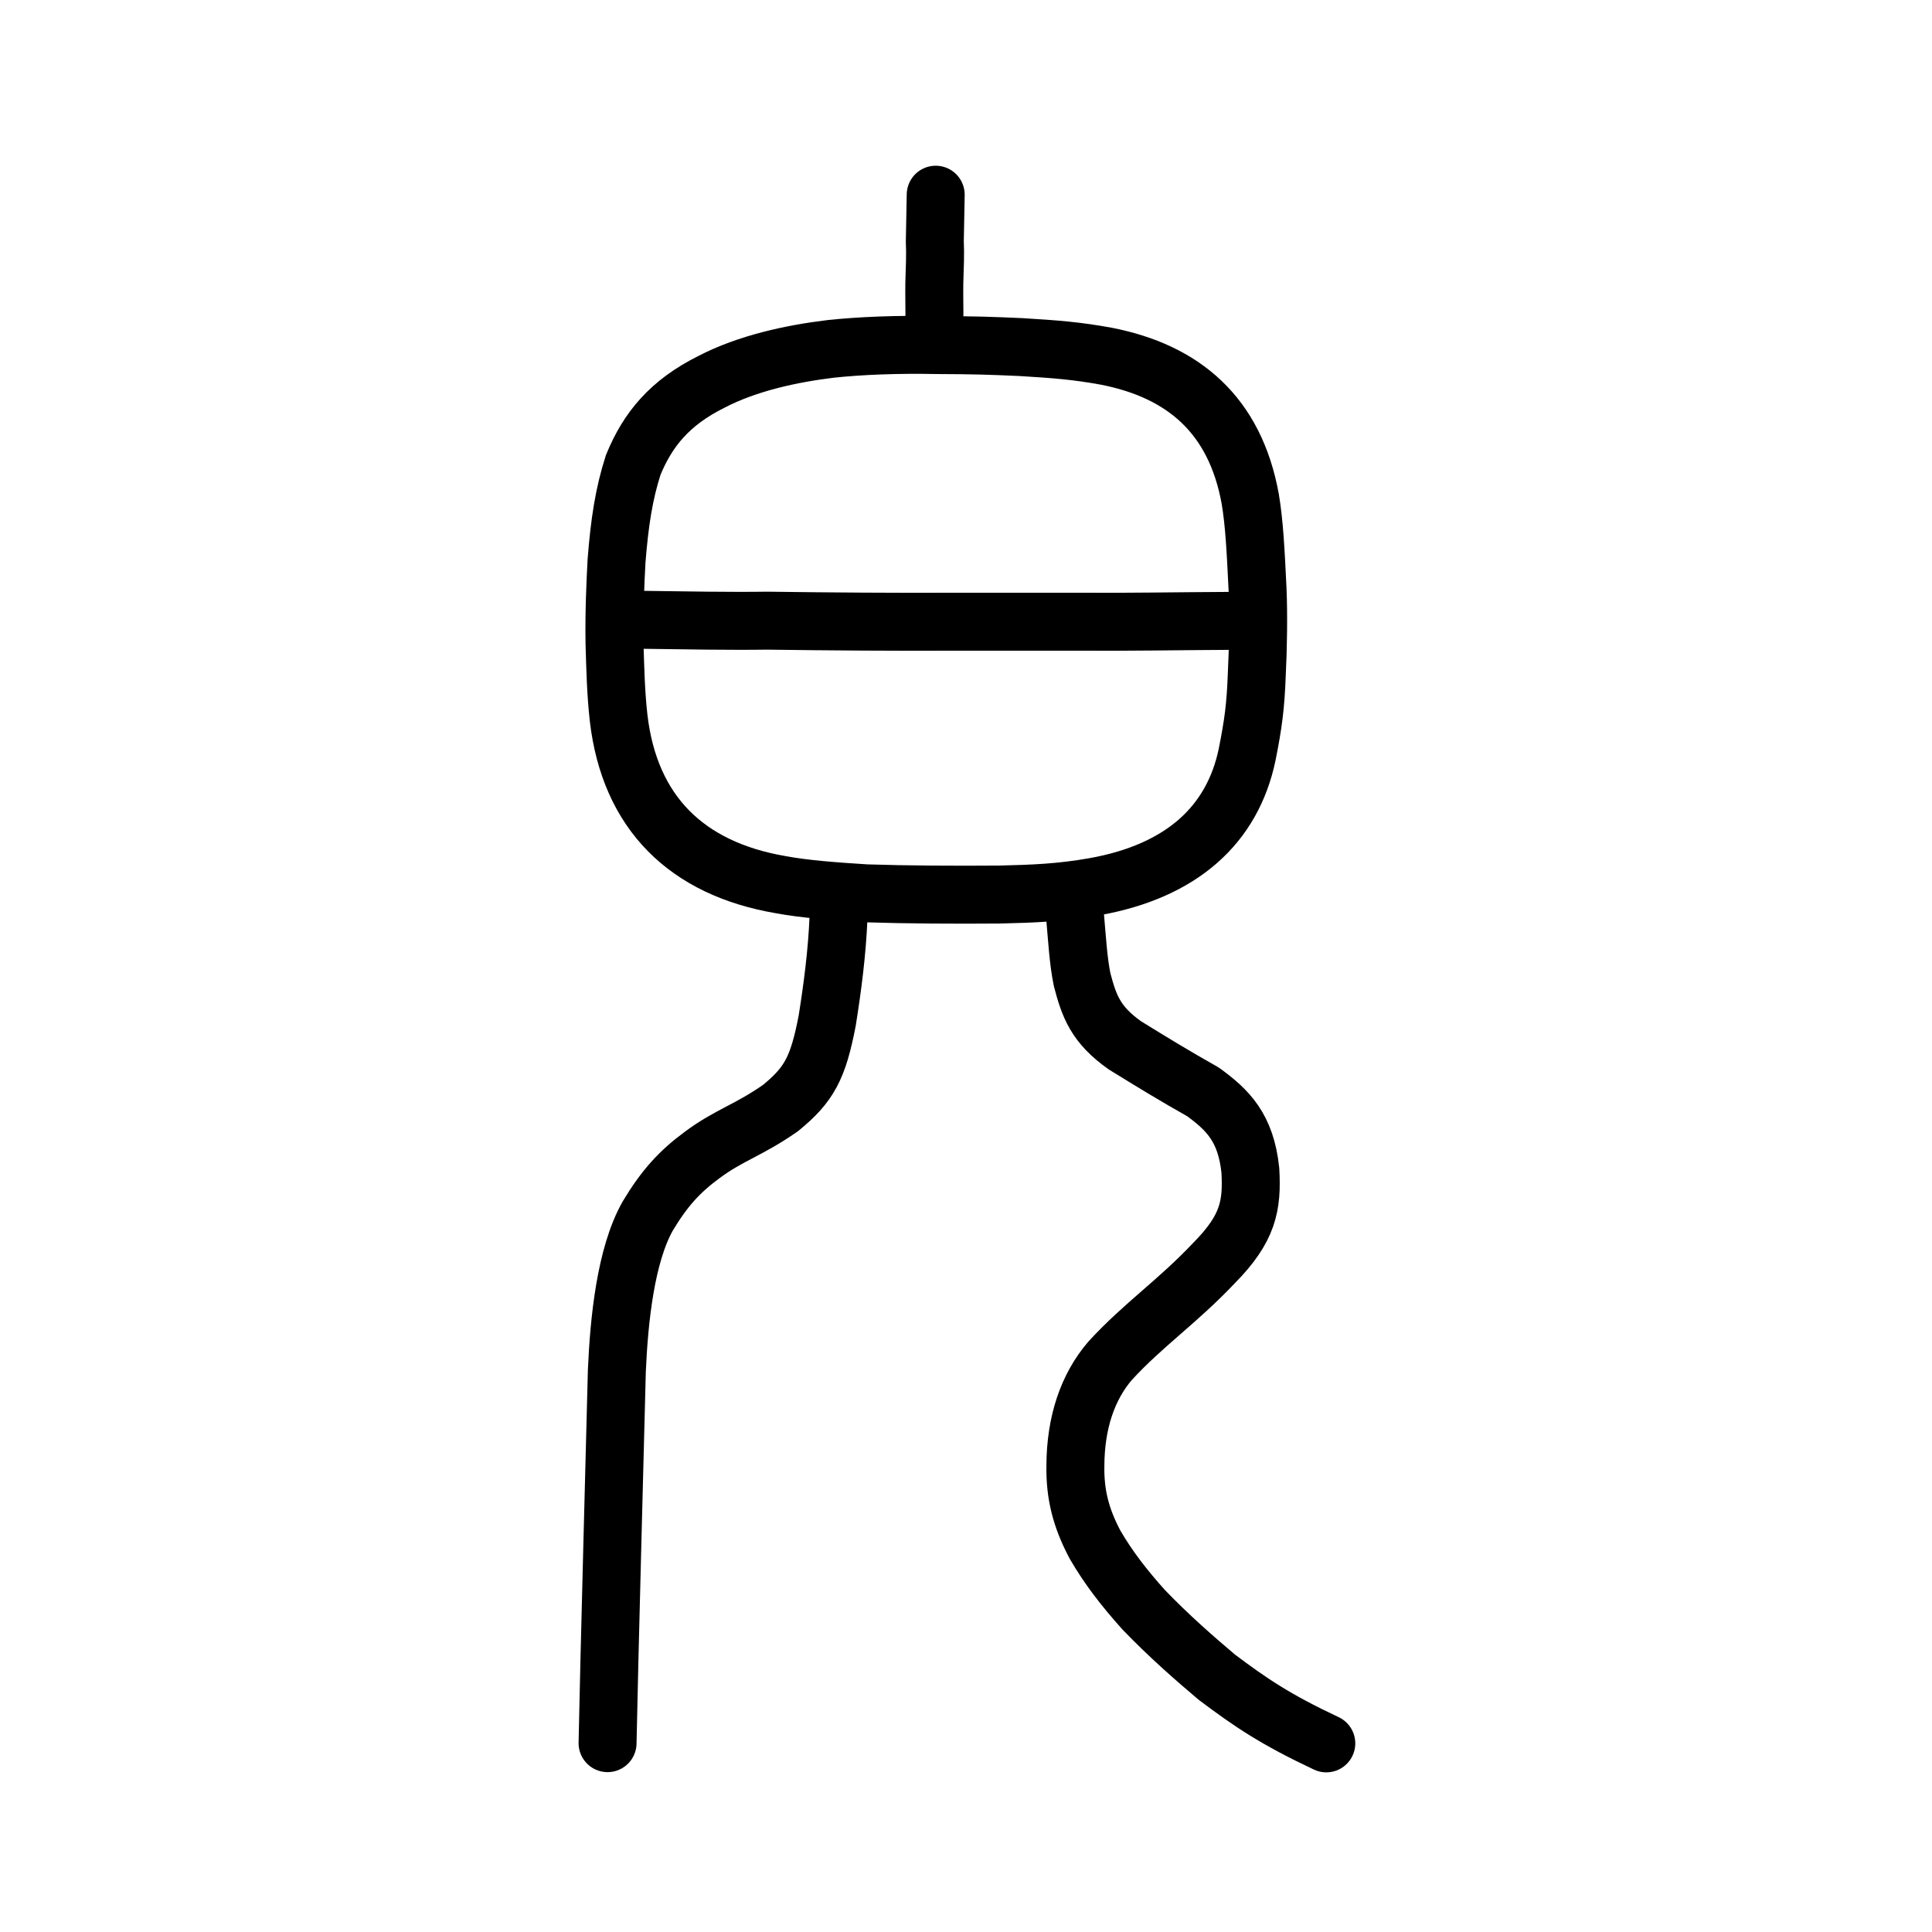
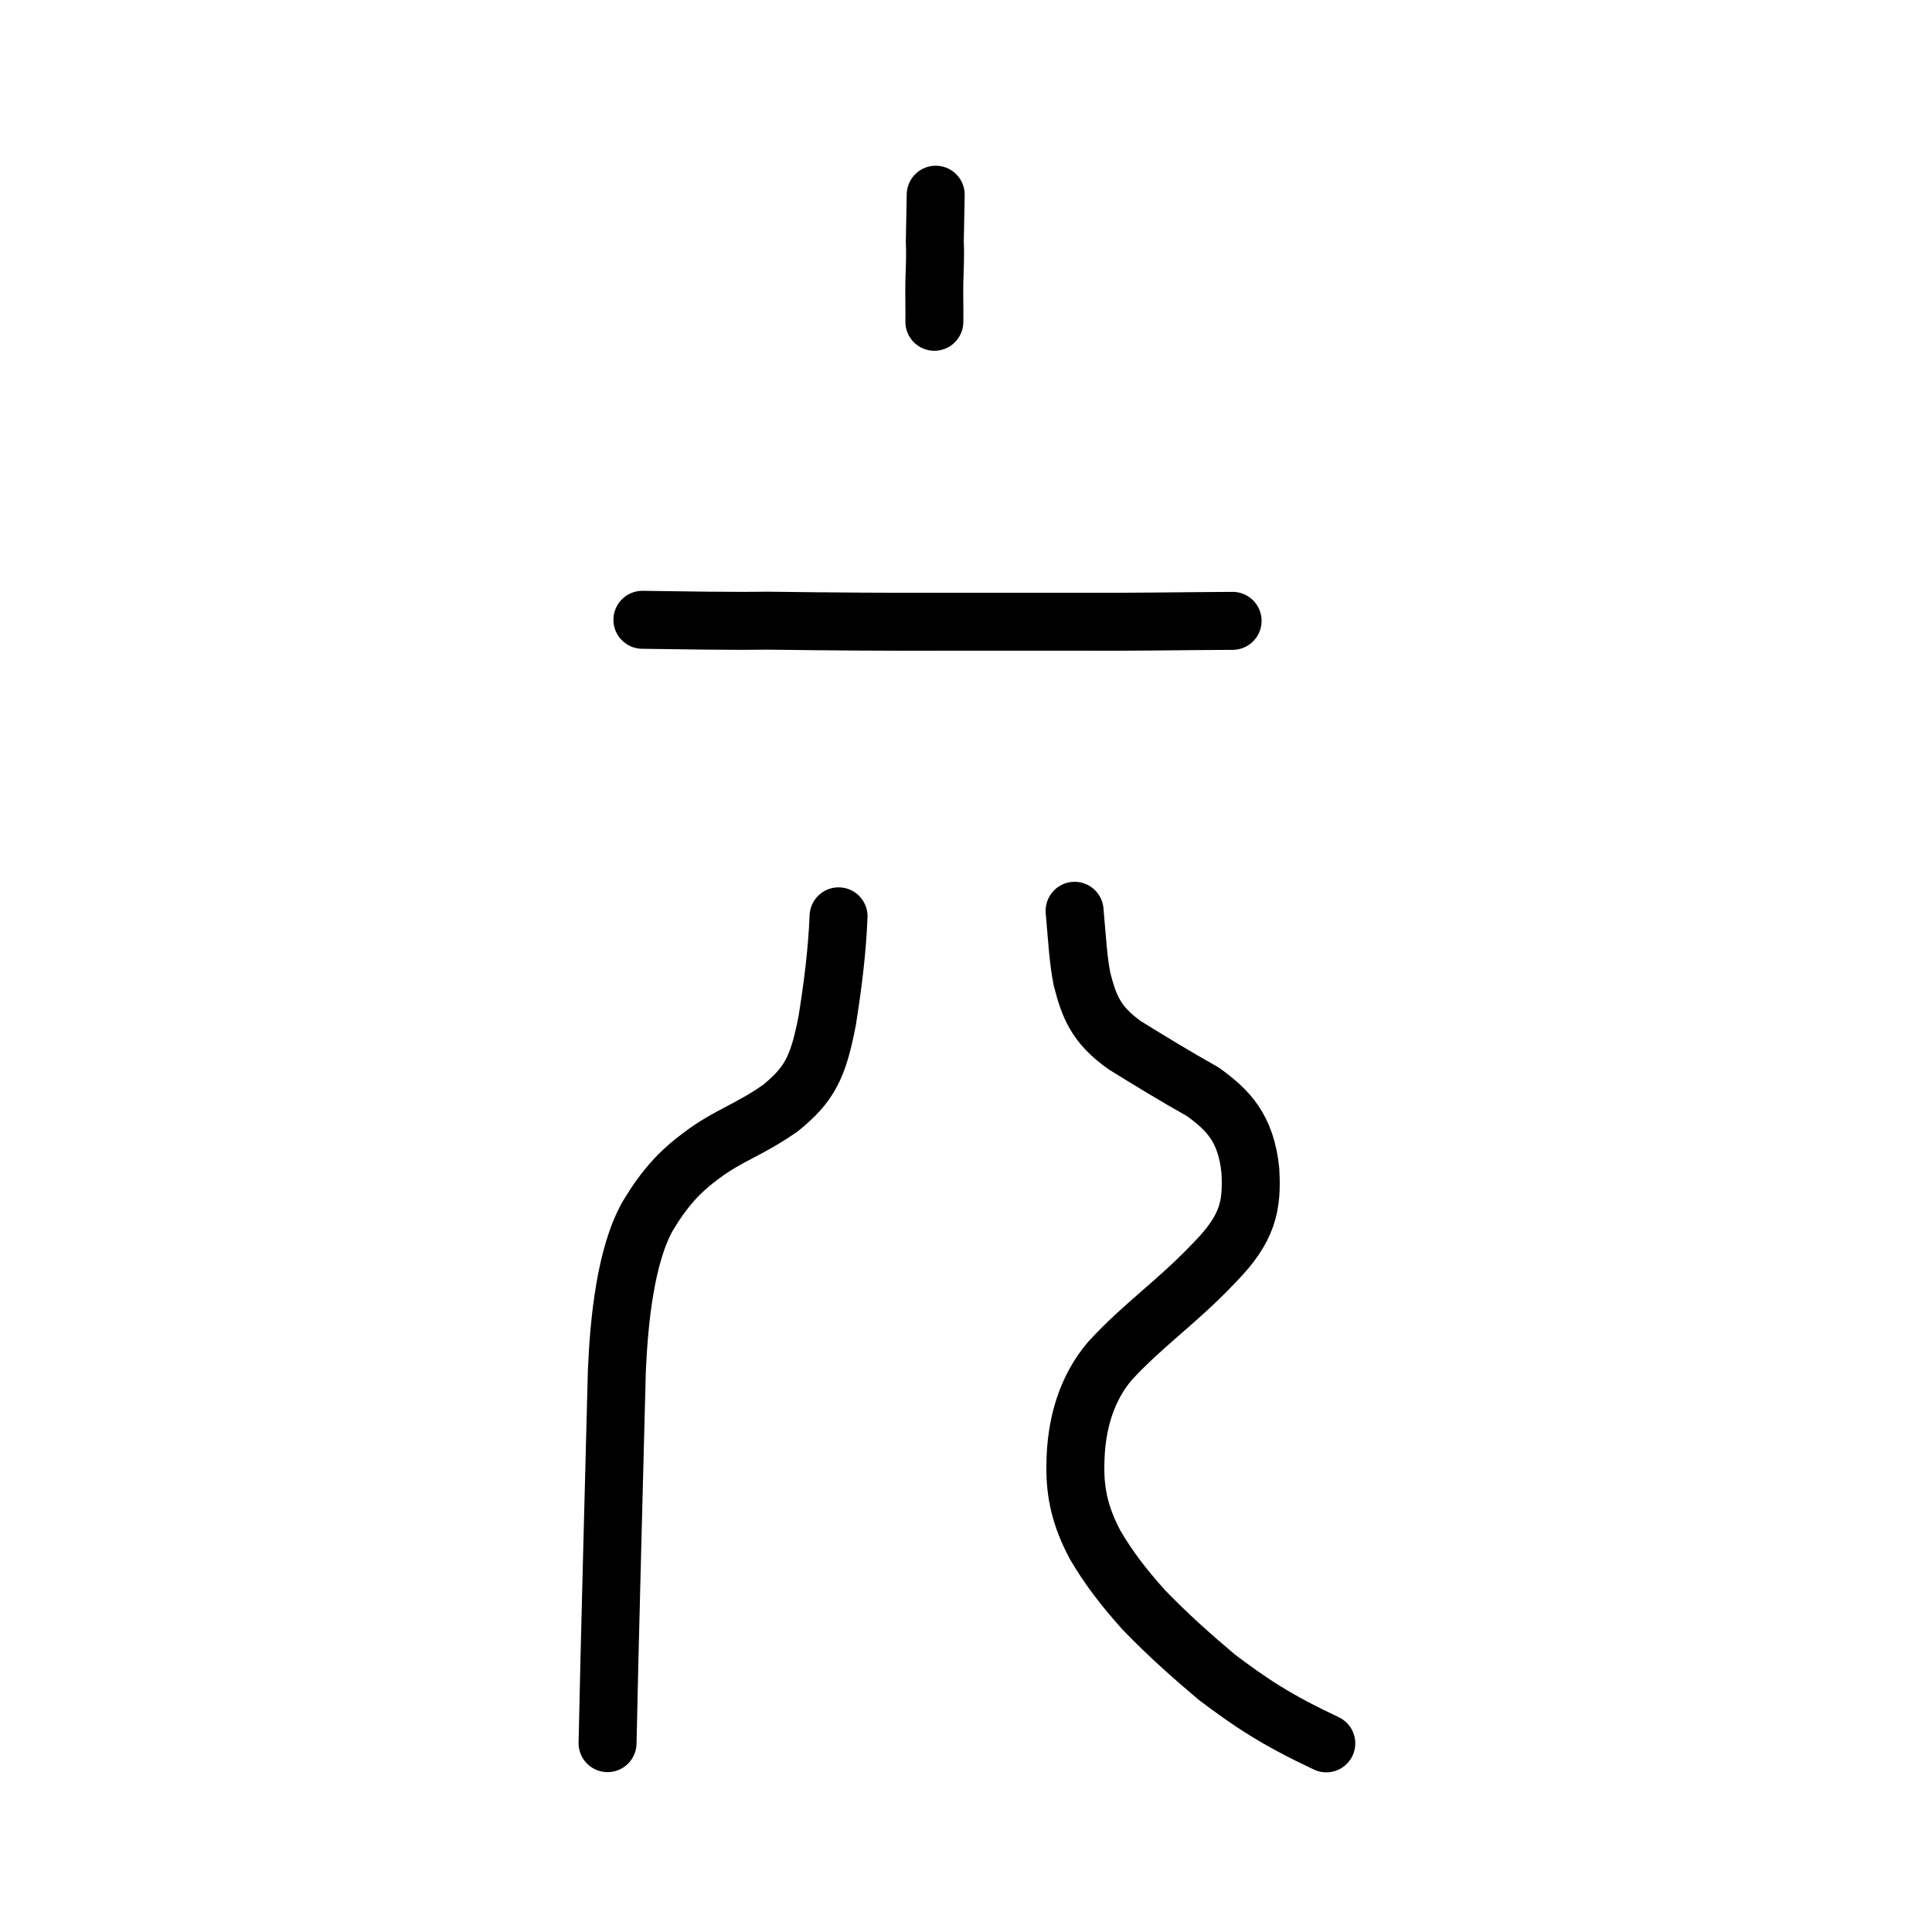
<svg xmlns="http://www.w3.org/2000/svg" xmlns:ns1="http://www.inkscape.org/namespaces/inkscape" xmlns:ns2="http://sodipodi.sourceforge.net/DTD/sodipodi-0.dtd" width="200px" height="200px" viewBox="0 0 200 200" version="1.1" id="SVGRoot" ns1:version="0.92.3 (2405546, 2018-03-11)" ns2:docname="7683ss.svg">
  <ns2:namedview id="base" pagecolor="#ffffff" bordercolor="#666666" borderopacity="1.0" ns1:pageopacity="0.0" ns1:pageshadow="2" ns1:zoom="2.08" ns1:cx="65.384131" ns1:cy="83.394047" ns1:document-units="px" ns1:current-layer="layer1" showgrid="true" ns1:window-width="1036" ns1:window-height="860" ns1:window-x="503" ns1:window-y="98" ns1:window-maximized="0" ns1:snap-global="false">
    <ns1:grid type="xygrid" id="grid3199" />
  </ns2:namedview>
  <defs id="defs2637" />
  <g id="layer1" ns1:groupmode="layer" ns1:label="レイヤー 1">
    <path style="opacity:1;vector-effect:none;fill:none;fill-opacity:1;stroke:#000000;stroke-width:6;stroke-linecap:round;stroke-linejoin:miter;stroke-miterlimit:4;stroke-dasharray:none;stroke-dashoffset:0;stroke-opacity:1" d="m 96.864,20.156 -0.092,4.814 c 0.064,1.346 -0.003,2.768 -0.051,4.313 -0.024,1.466 0.028,2.665 0.003,4.029" id="path3201-1" ns1:connector-curvature="0" ns2:nodetypes="cccc" />
-     <path style="opacity:1;vector-effect:none;fill:none;fill-opacity:1;stroke:#000000;stroke-width:6;stroke-linecap:round;stroke-linejoin:round;stroke-miterlimit:4;stroke-dasharray:none;stroke-dashoffset:0;stroke-opacity:1" d="m 65.547,48.144 c -0.954,2.962 -1.409,5.929 -1.723,9.921 -0.116,2.142 -0.262,5.319 -0.209,8.525 0.078,2.658 0.136,5.162 0.427,7.752 1.153,9.828 7.077,15.572 16.747,17.233 2.443,0.459 5.504,0.691 8.894,0.903 4.074,0.134 9.342,0.163 13.778,0.125 3.532,-0.082 6.314,-0.186 9.874,-0.817 8.958,-1.606 14.246,-6.367 15.769,-13.674 0.629,-3.17 0.88,-4.957 1.003,-8.411 0.127,-2.443 0.19,-6.028 0.076,-8.673 -0.2,-4.136 -0.339,-6.88 -0.757,-9.373 -1.579,-8.727 -6.948,-13.21 -14.846,-14.77 -3.054,-0.562 -5.25,-0.735 -8.884,-0.955 -3.158,-0.142 -4.793,-0.197 -8.687,-0.209 -4.155,-0.083 -7.941,0.069 -11.004,0.395 -4.07,0.49 -8.667,1.486 -12.374,3.421 -4.298,2.145 -6.573,4.91 -8.085,8.606 z" id="path3203-8" ns1:connector-curvature="0" ns2:nodetypes="ccccccccccccccccccc" />
    <path style="fill:none;stroke:#000000;stroke-width:6;stroke-linecap:round;stroke-linejoin:round;stroke-miterlimit:4;stroke-dasharray:none;stroke-opacity:1" d="m 66.501,64.162 c 4.251,0.058 9.195,0.147 12.902,0.089 6.743,0.089 13.048,0.137 19.696,0.108 4.383,0.006 7.361,-6.3e-4 12.262,-7.3e-5 5.324,0.04 10.447,-0.06 16.24,-0.088" id="path4568-3" ns1:connector-curvature="0" ns2:nodetypes="ccccc" />
    <path style="opacity:1;vector-effect:none;fill:none;fill-opacity:1;stroke:#000000;stroke-width:6;stroke-linecap:round;stroke-linejoin:round;stroke-miterlimit:4;stroke-dasharray:none;stroke-dashoffset:0;stroke-opacity:1" d="m 137.298,180.473 c -5.3,-2.493 -7.819,-4.216 -11.323,-6.844 -2.269,-1.917 -4.908,-4.211 -7.603,-7.01 -2.039,-2.285 -3.605,-4.298 -5.014,-6.717 -1.477,-2.79 -2.082,-5.22 -2.034,-8.164 0.018,-4.492 1.27,-8.161 3.598,-10.878 3.532,-3.831 6.909,-6.045 10.776,-10.134 3.509,-3.559 3.945,-5.906 3.738,-9.572 -0.461,-4.409 -2.326,-6.244 -4.896,-8.118 -2.922,-1.641 -5.484,-3.211 -8.094,-4.824 -3.026,-2.139 -3.709,-4.056 -4.429,-6.817 -0.398,-1.962 -0.509,-4.091 -0.775,-7.112" id="path6087-1" ns1:connector-curvature="0" ns2:nodetypes="cccccccccccc" />
    <path style="opacity:1;vector-effect:none;fill:none;fill-opacity:1;stroke:#000000;stroke-width:6;stroke-linecap:round;stroke-linejoin:round;stroke-miterlimit:4;stroke-dasharray:none;stroke-dashoffset:0;stroke-opacity:1" d="m 86.808,94.858 c -0.154,3.784 -0.628,7.344 -1.178,10.811 -0.948,4.904 -1.86,6.601 -4.83,9.035 -3.38,2.352 -5.265,2.75 -8.117,4.861 -2.312,1.704 -3.893,3.419 -5.626,6.311 -2.3,4.061 -2.976,10.816 -3.201,16.035 -0.124,4.988 -0.821,30.996 -0.962,38.539" id="path834-98" ns1:connector-curvature="0" ns2:nodetypes="ccccccc" />
  </g>
</svg>